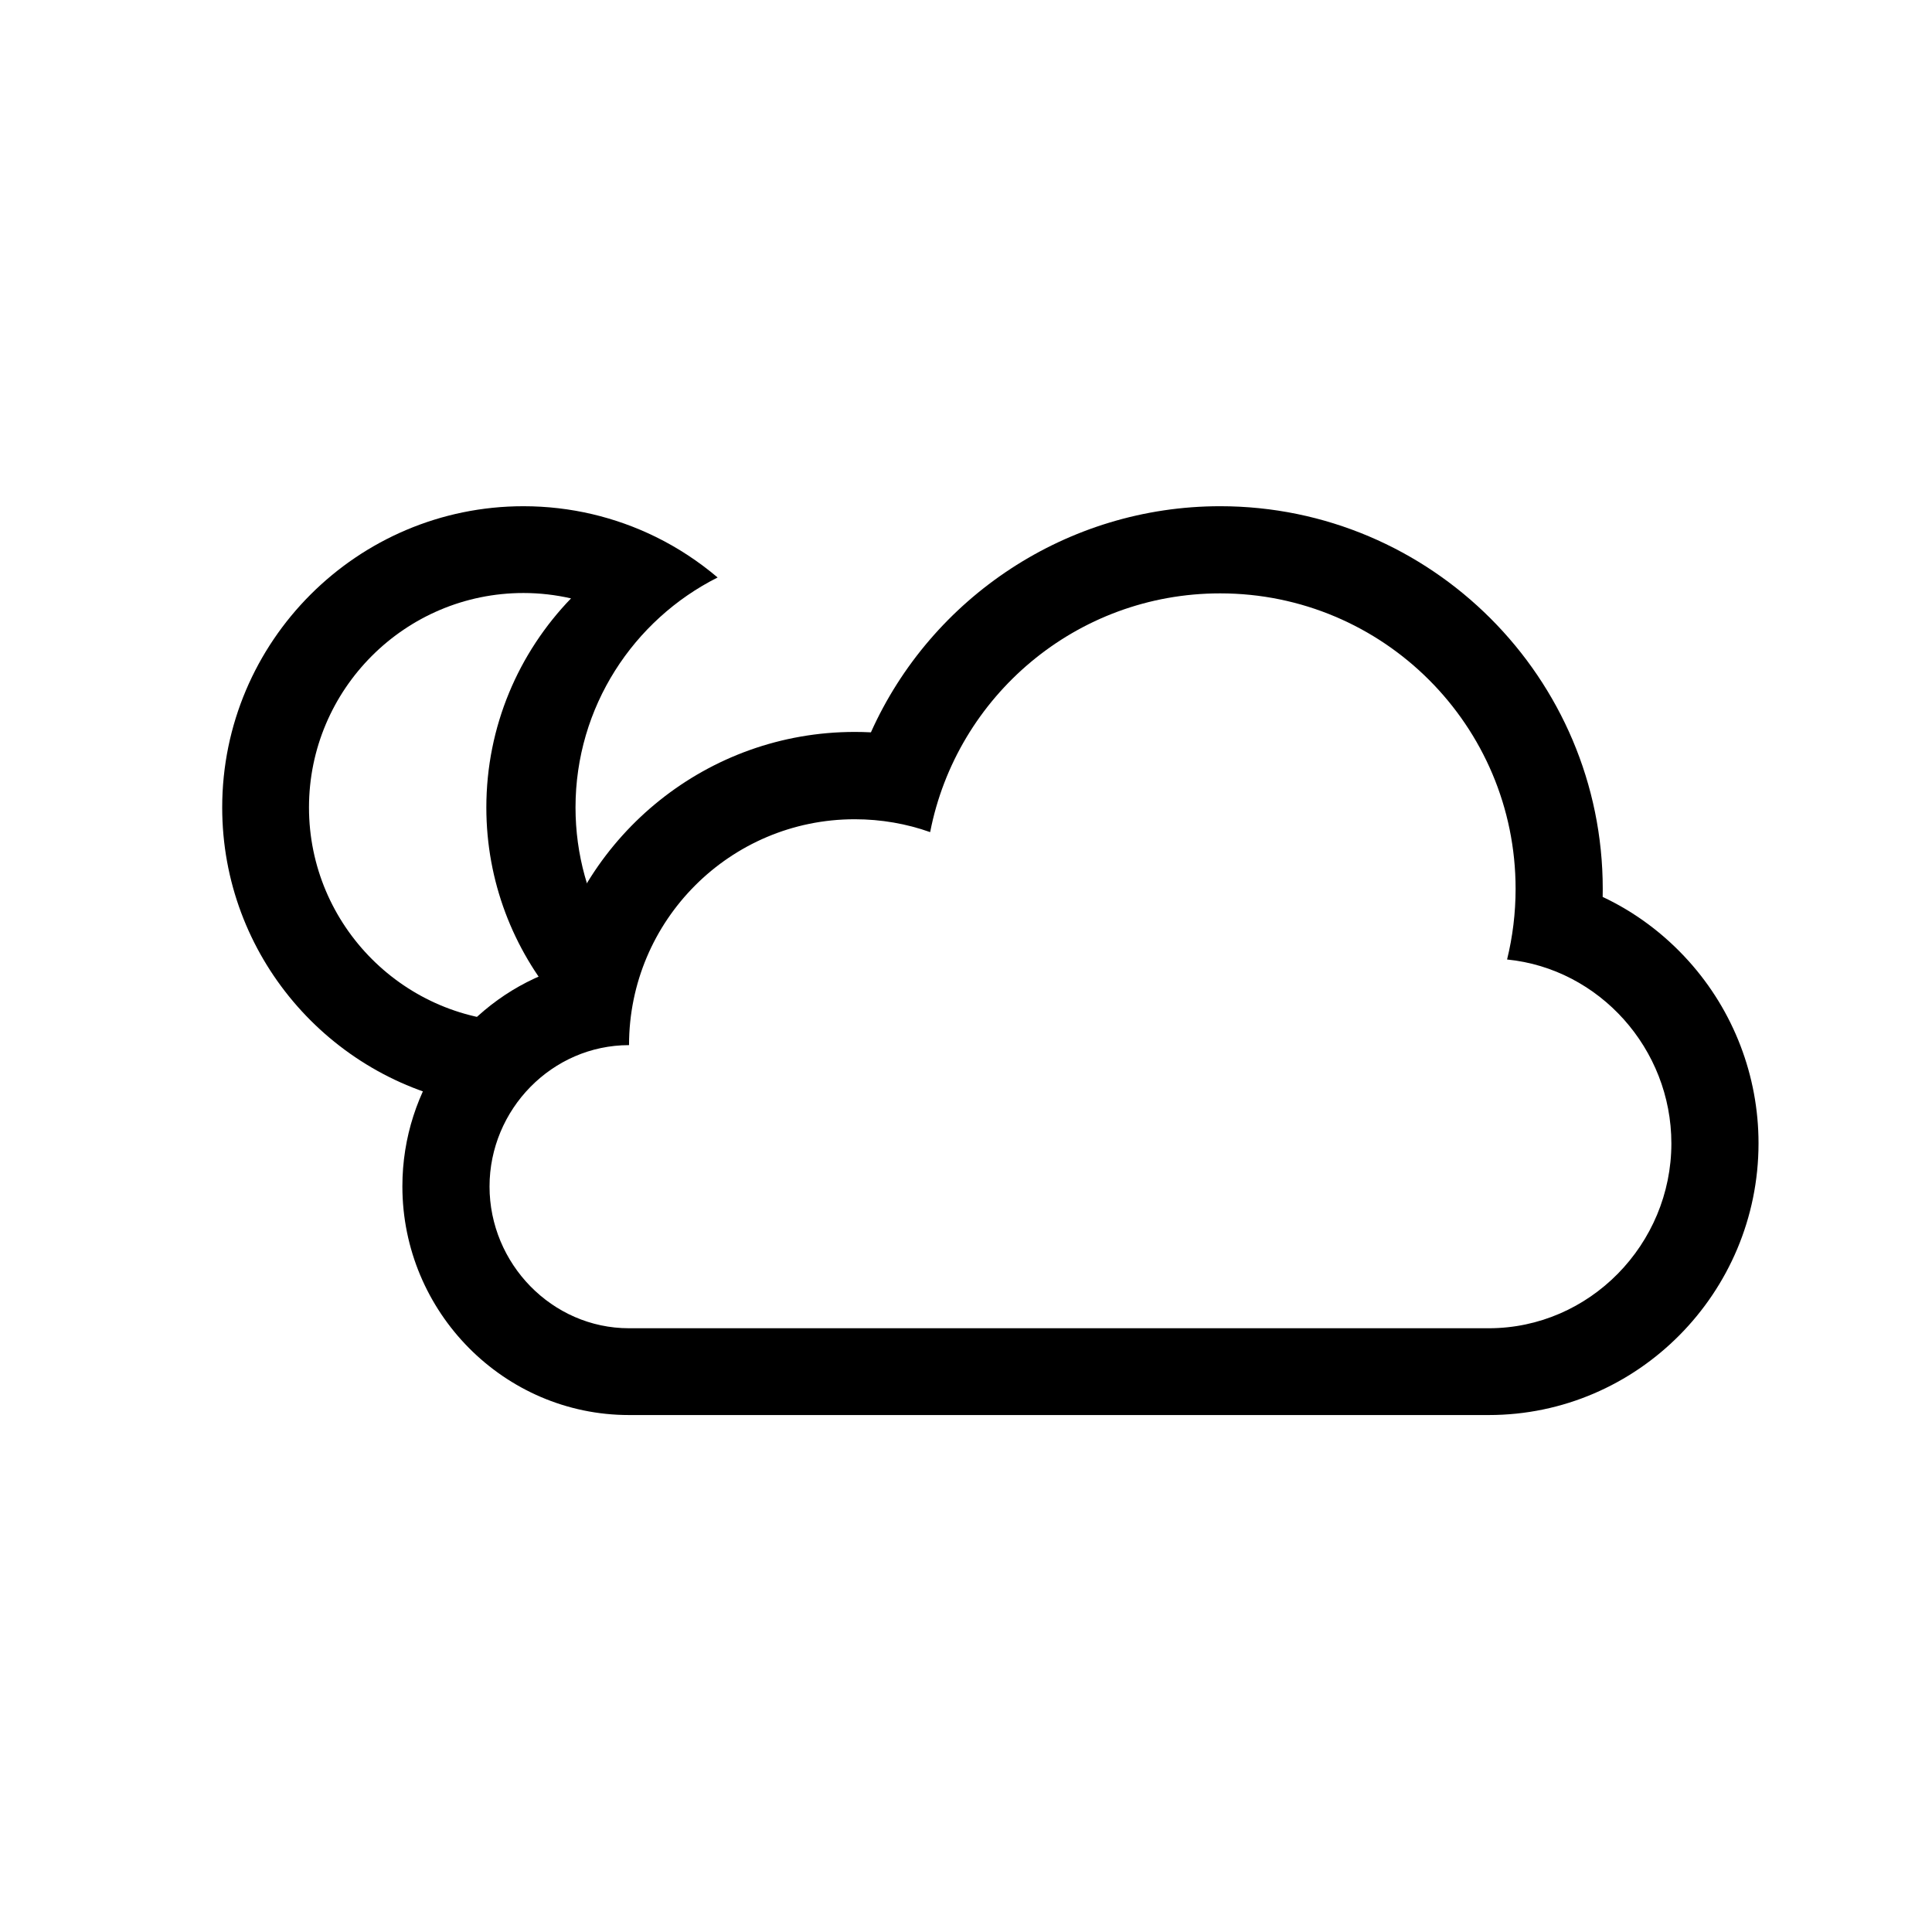
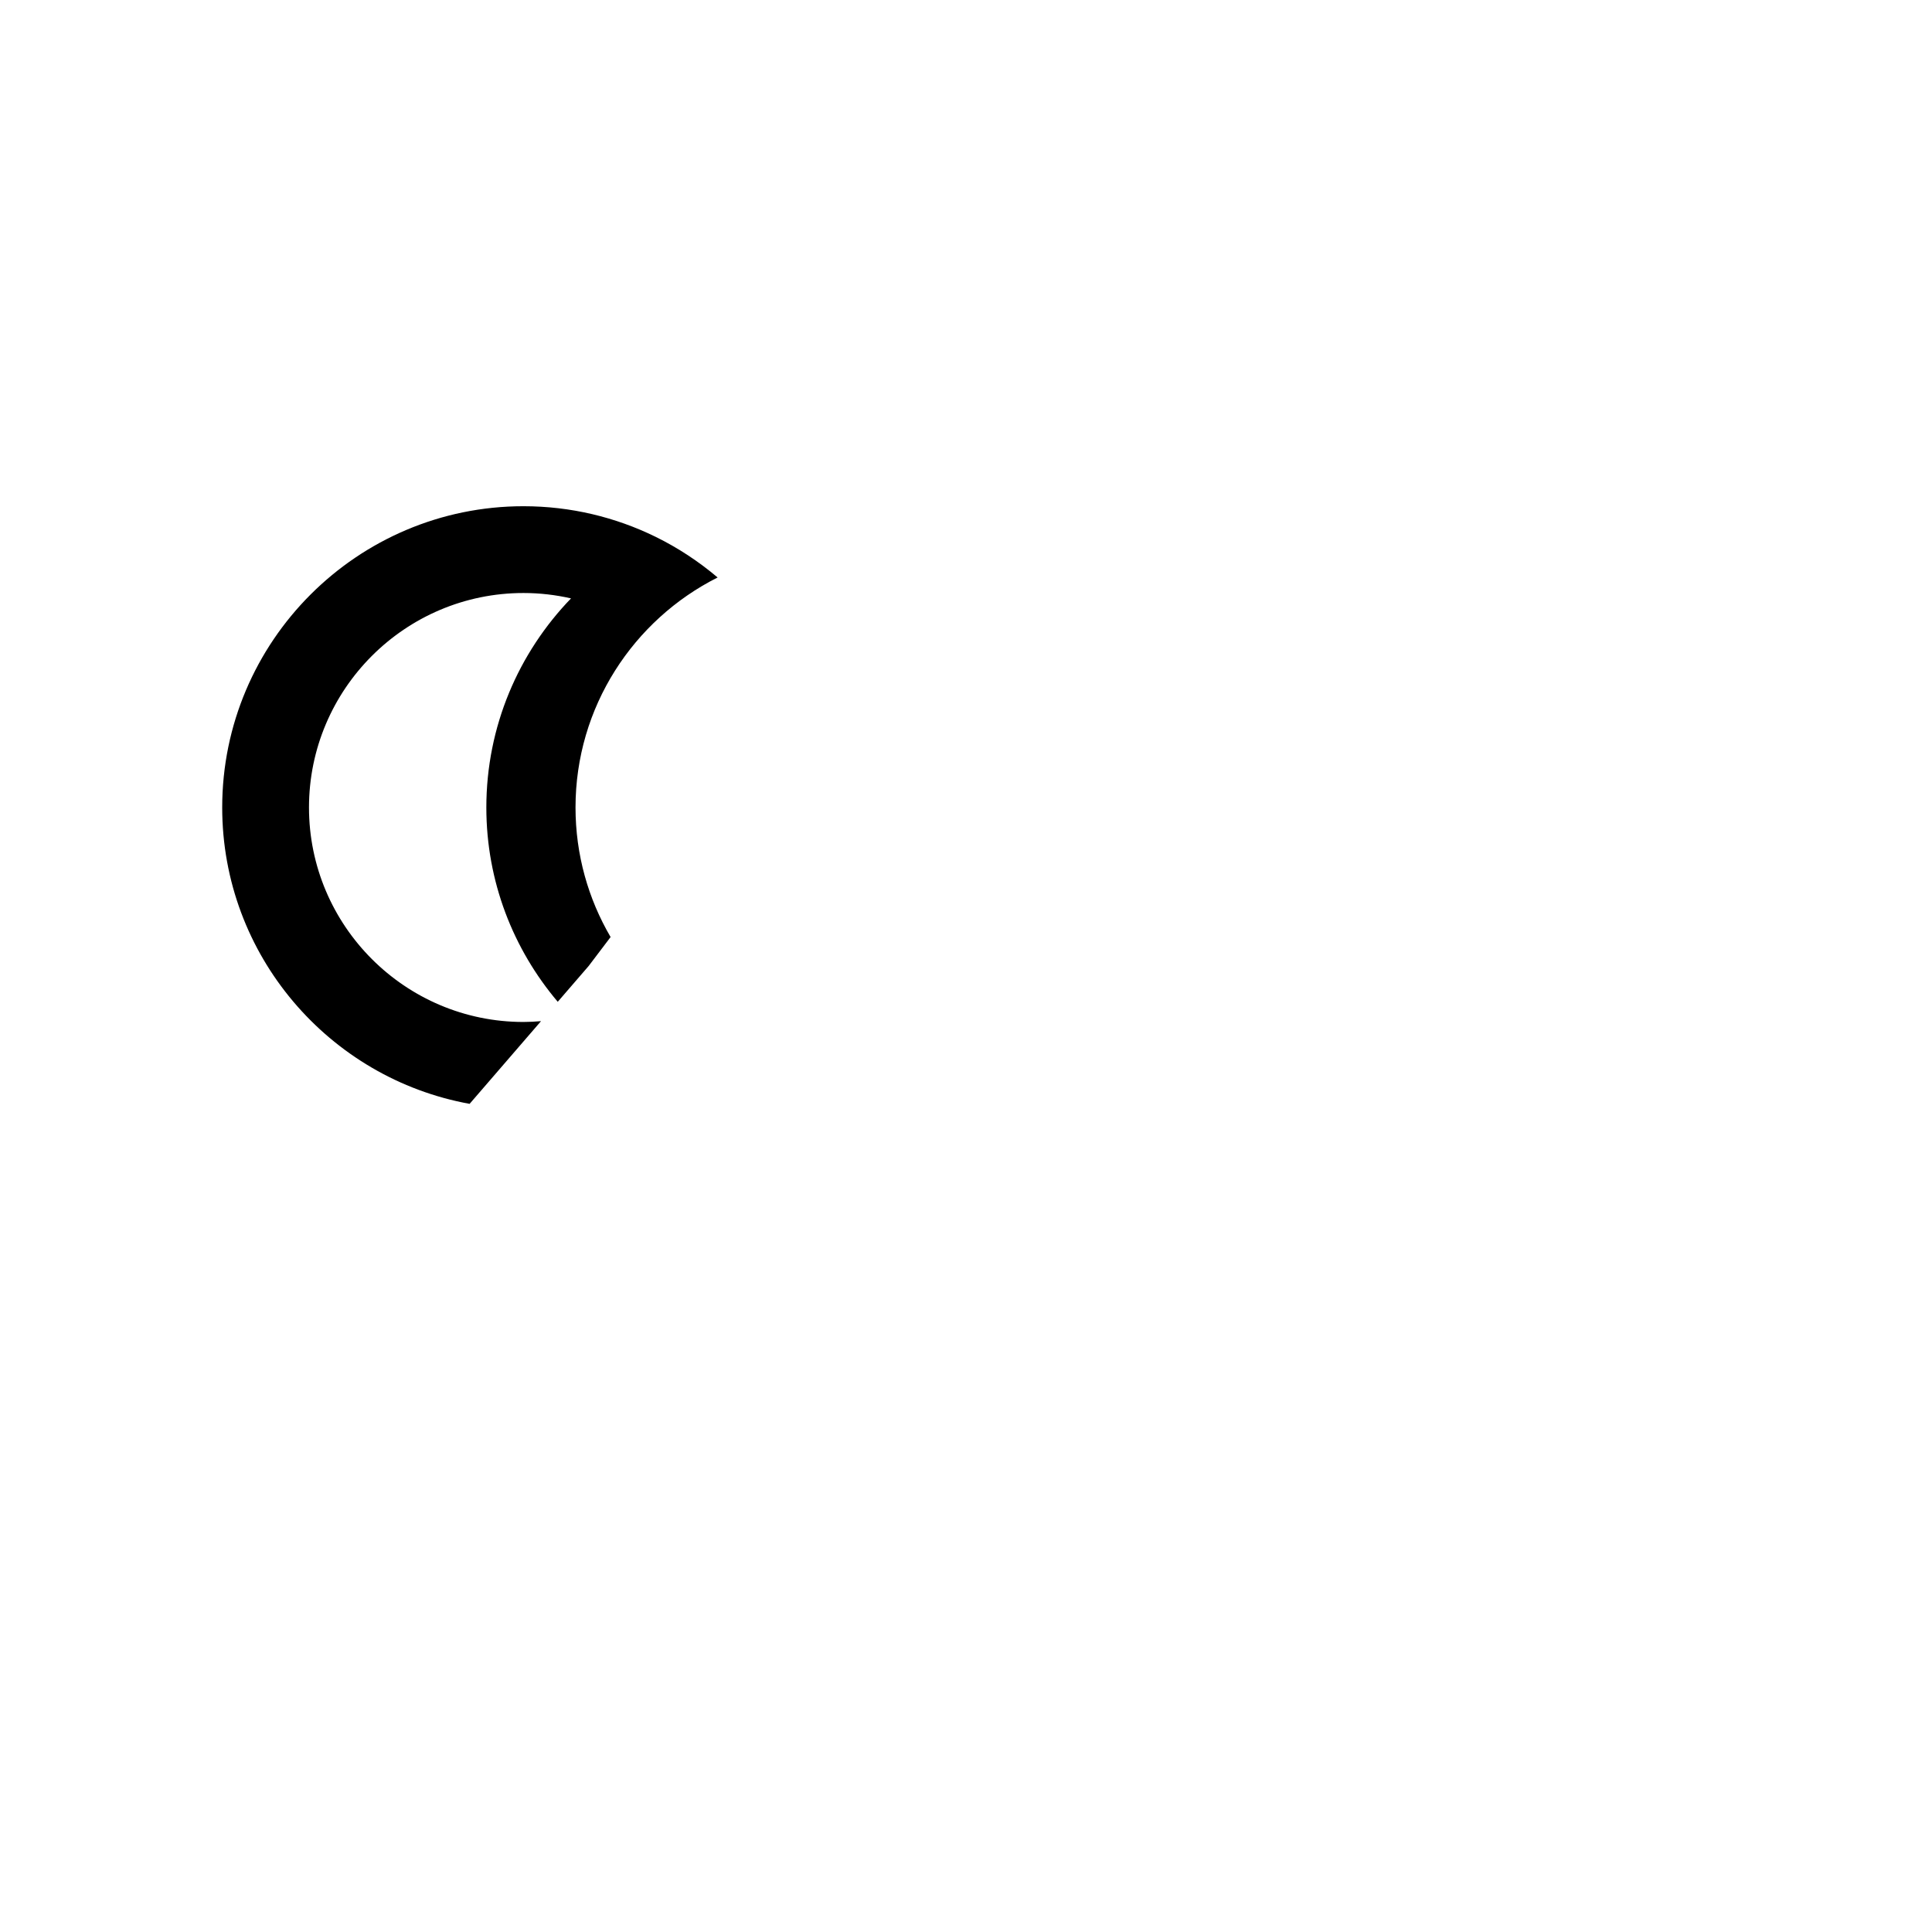
<svg xmlns="http://www.w3.org/2000/svg" version="1.1" id="Layer_1" x="0px" y="0px" width="512px" height="512px" viewBox="0 0 512 512" style="enable-background:new 0 0 512 512;" xml:space="preserve">
  <rect id="background_1_" style="opacity:0;fill:#929292;" width="512" height="512" />
-   <path id="cloud_1_" d="M323.348,157.249c43.244,0,78.301,35.056,78.301,78.3c0,6.455-0.786,12.725-2.258,18.727  c24.446,2.433,43.54,23.652,43.54,48.743c0,26.726-21.665,48.981-48.391,48.981H166.7c-20.418,0-36.968-17.139-36.968-37.559  c0-20.416,16.55-37.471,36.968-37.471c0-33.034,26.78-59.86,59.816-59.86c7.009,0,13.732,1.194,19.984,3.41  C253.518,184.479,285.254,157.249,323.348,157.249 M323.348,134.153c-40.561,0-76.51,24.173-92.547,59.925  c-1.423-0.073-2.853-0.109-4.284-0.109c-39.058,0-71.894,27.145-80.633,63.56c-22.892,8.542-39.249,30.88-39.249,56.864  C106.635,347.74,133.58,375,166.7,375h227.84c39.418,0,71.487-32.385,71.487-72.029c0-17.82-6.581-35.015-18.531-48.294  c-6.481-7.204-14.231-12.969-22.773-16.986c0.015-0.703,0.021-1.421,0.021-2.124C424.744,179.656,379.258,134.153,323.348,134.153  L323.348,134.153z" />
  <path id="thekillingmoon" d="M143.377,270.616c-1.536,0.128-3.083,0.216-4.652,0.216c-31.342,0-56.84-25.498-56.84-56.84  c0-31.341,25.498-56.839,56.84-56.839c4.332,0,8.547,0.503,12.604,1.426c-13.879,14.371-22.443,33.905-22.443,55.414  c0,19.618,7.141,37.579,18.924,51.492L156,256l5.814-7.674c-5.907-10.088-9.297-21.821-9.297-34.333  c0-26.631,15.351-49.731,37.66-60.957c-5-4.231-10.512-7.873-16.452-10.783c-10.575-5.181-22.451-8.099-35-8.099  c-44.024,0-79.84,35.816-79.84,79.839c0,39.15,28.333,71.786,65.567,78.537L143.377,270.616z" />
</svg>